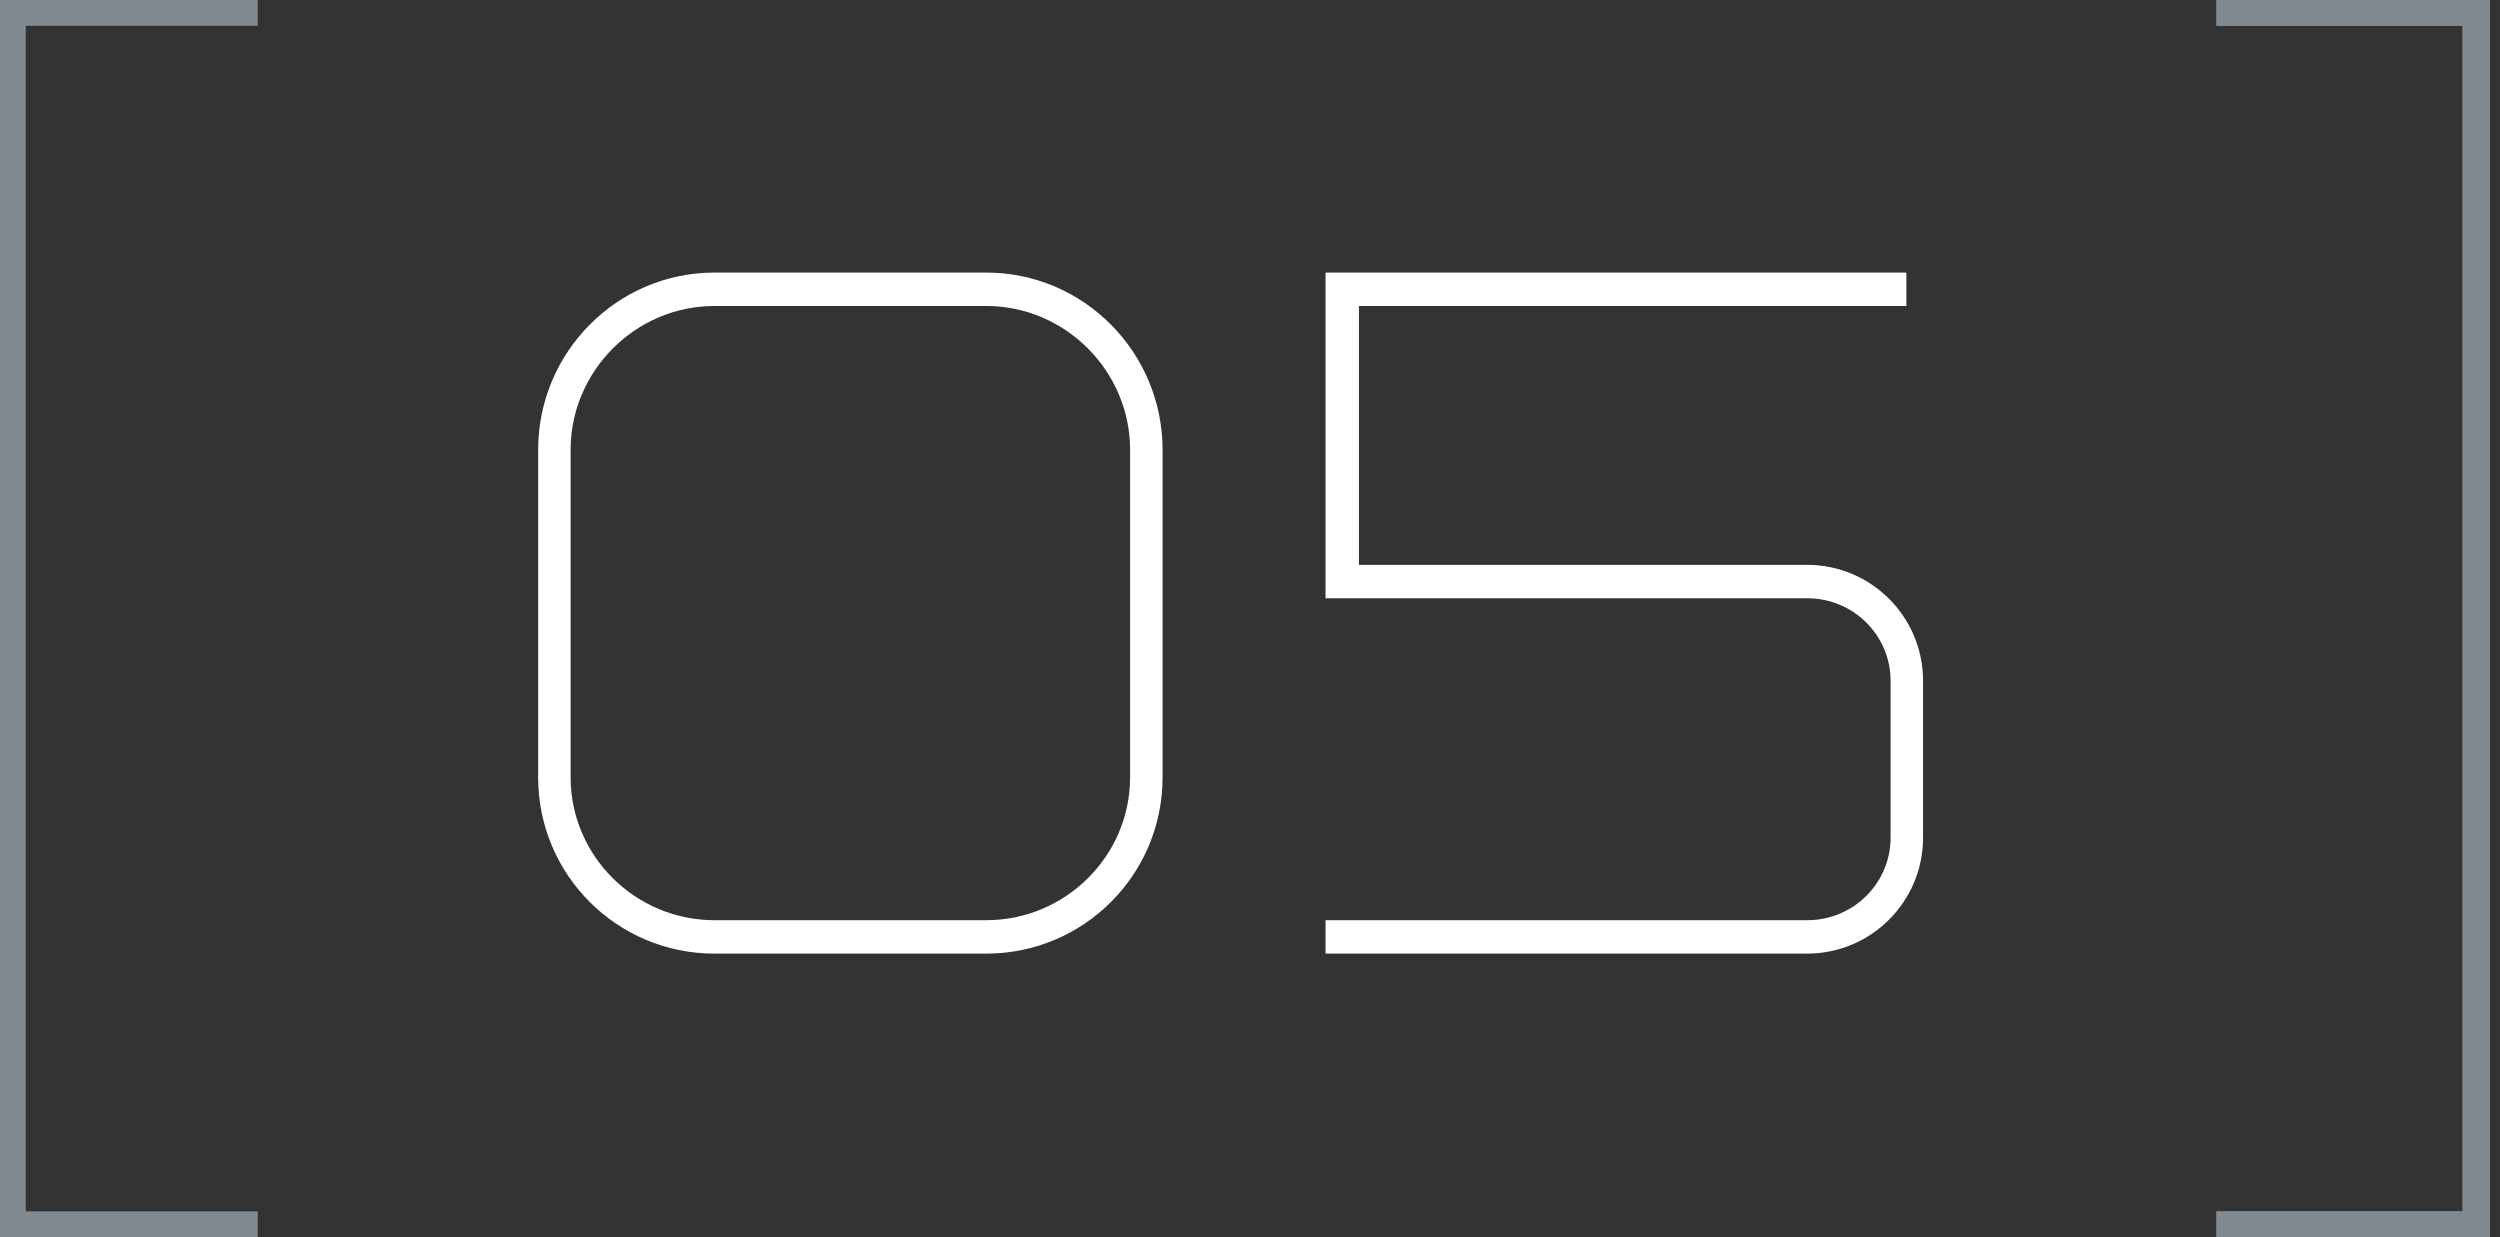
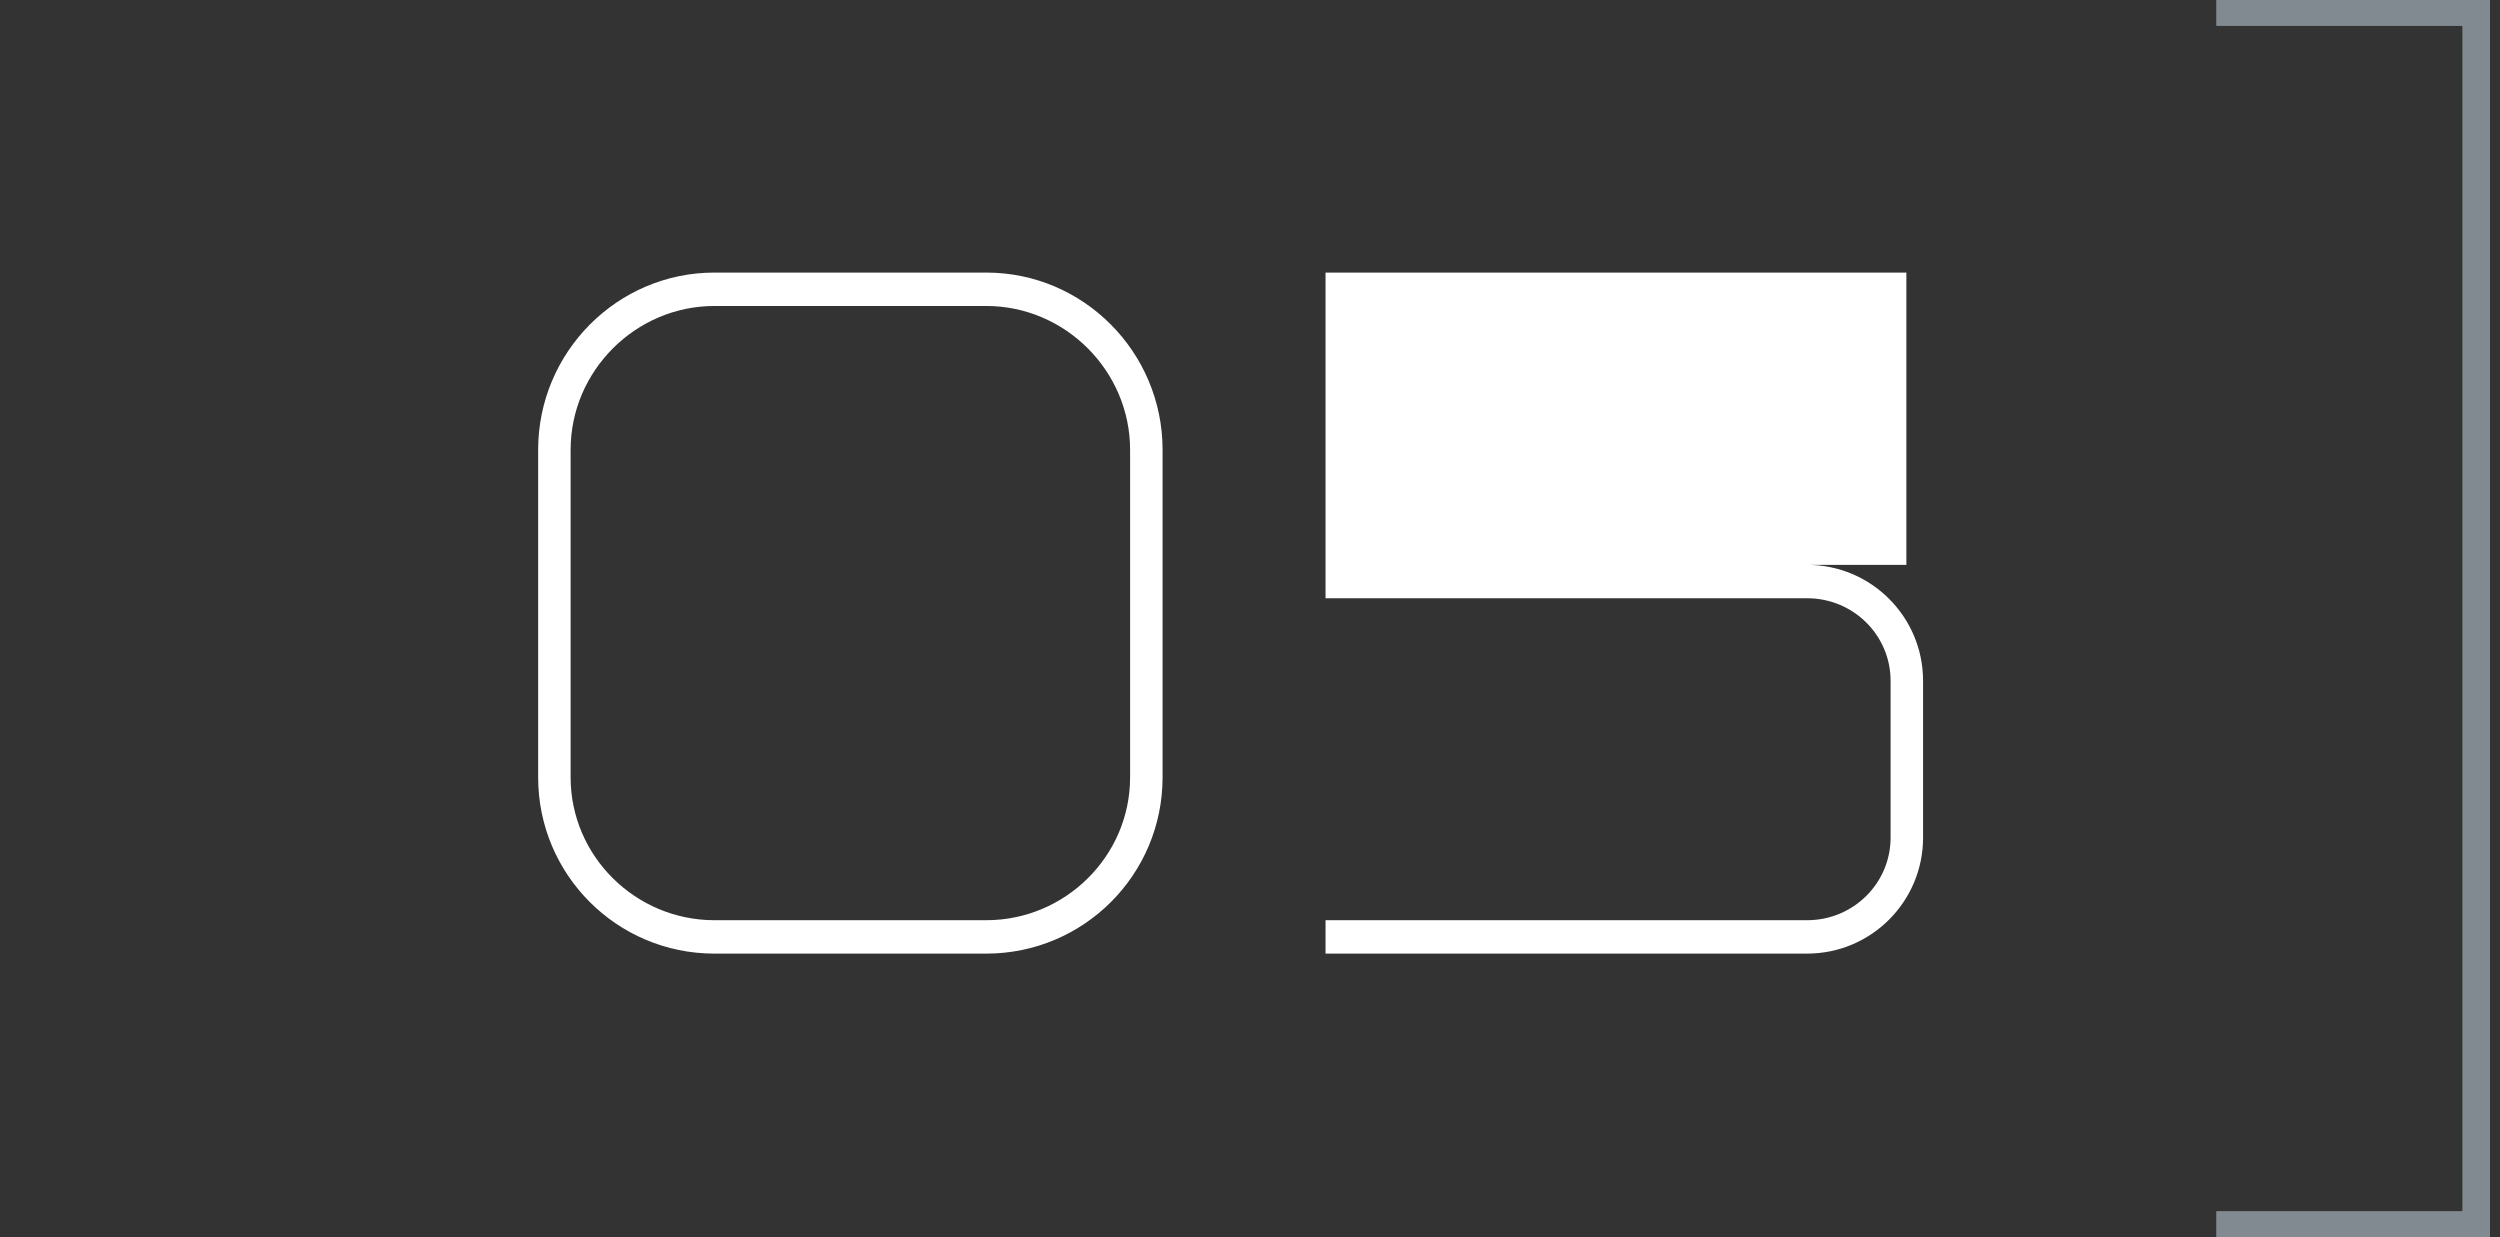
<svg xmlns="http://www.w3.org/2000/svg" width="97" height="48" viewBox="0 0 97 48" fill="none">
  <rect x="0" y="0" width="97" height="48" fill="#333333" stroke="none" />
  <path d="M95.549 1V47H86V48H96.61V0H86V1H95.549Z" fill="#808A90" />
  <path d="M95.549 1V47H86V48H96.61V0H86V1H95.549Z" fill="#808A90" />
-   <path d="M1 1V47H10V48H0V0H10V1H1Z" fill="#808A90" />
-   <path d="M38.268 37H27.72C23.94 37 20.88 33.94 20.88 30.16V17.452C20.88 13.672 23.94 10.576 27.72 10.576H38.268C42.048 10.576 45.108 13.672 45.108 17.452V30.16C45.108 33.94 42.048 37 38.268 37ZM38.268 11.872H27.72C24.66 11.872 22.14 14.392 22.14 17.452V30.16C22.14 33.22 24.66 35.704 27.72 35.704H38.268C41.328 35.704 43.848 33.22 43.848 30.16V17.452C43.848 14.392 41.328 11.872 38.268 11.872ZM70.115 37H51.431V35.704H70.115C71.915 35.704 73.355 34.264 73.355 32.5V26.416C73.355 24.652 71.915 23.212 70.115 23.212H51.431V10.576H73.967V11.872H52.727V21.916H70.115C72.599 21.916 74.615 23.932 74.615 26.416V32.5C74.615 34.984 72.599 37 70.115 37Z" fill="white" />
+   <path d="M38.268 37H27.72C23.94 37 20.88 33.94 20.88 30.16V17.452C20.88 13.672 23.94 10.576 27.72 10.576H38.268C42.048 10.576 45.108 13.672 45.108 17.452V30.16C45.108 33.94 42.048 37 38.268 37ZM38.268 11.872H27.72C24.66 11.872 22.14 14.392 22.14 17.452V30.16C22.14 33.22 24.66 35.704 27.72 35.704H38.268C41.328 35.704 43.848 33.22 43.848 30.16V17.452C43.848 14.392 41.328 11.872 38.268 11.872ZM70.115 37H51.431V35.704H70.115C71.915 35.704 73.355 34.264 73.355 32.5V26.416C73.355 24.652 71.915 23.212 70.115 23.212H51.431V10.576H73.967V11.872V21.916H70.115C72.599 21.916 74.615 23.932 74.615 26.416V32.5C74.615 34.984 72.599 37 70.115 37Z" fill="white" />
</svg>